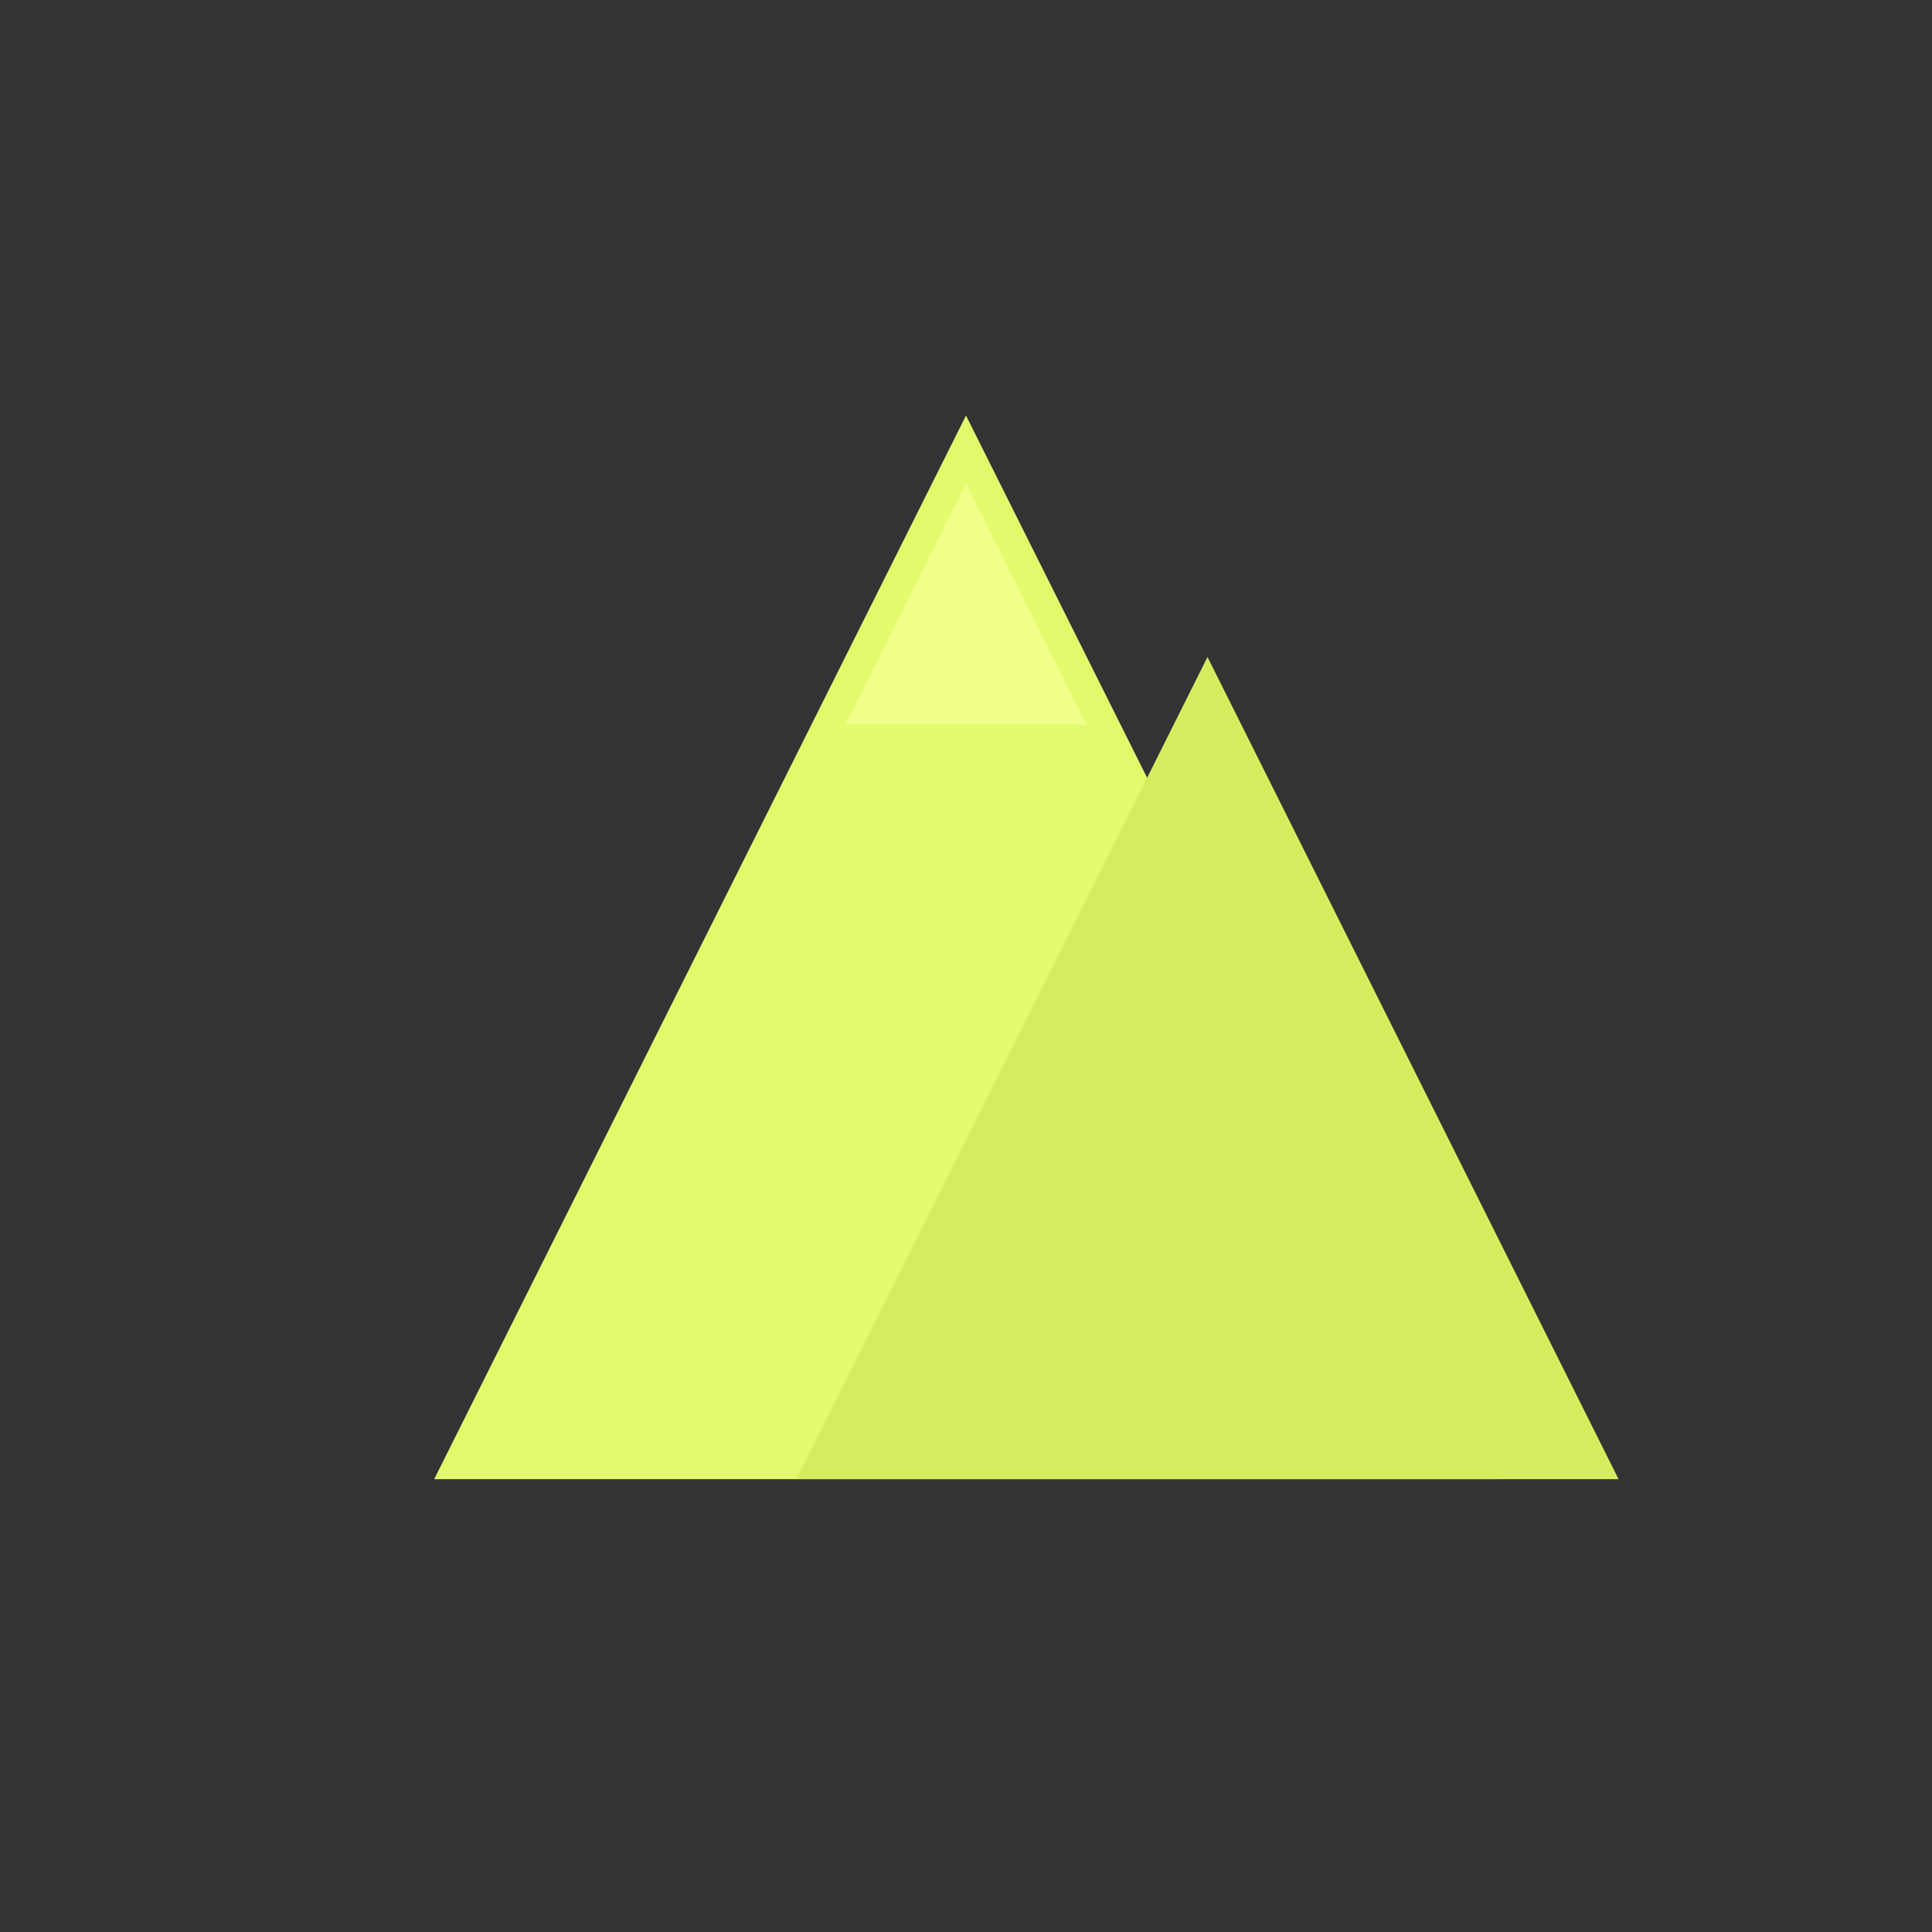
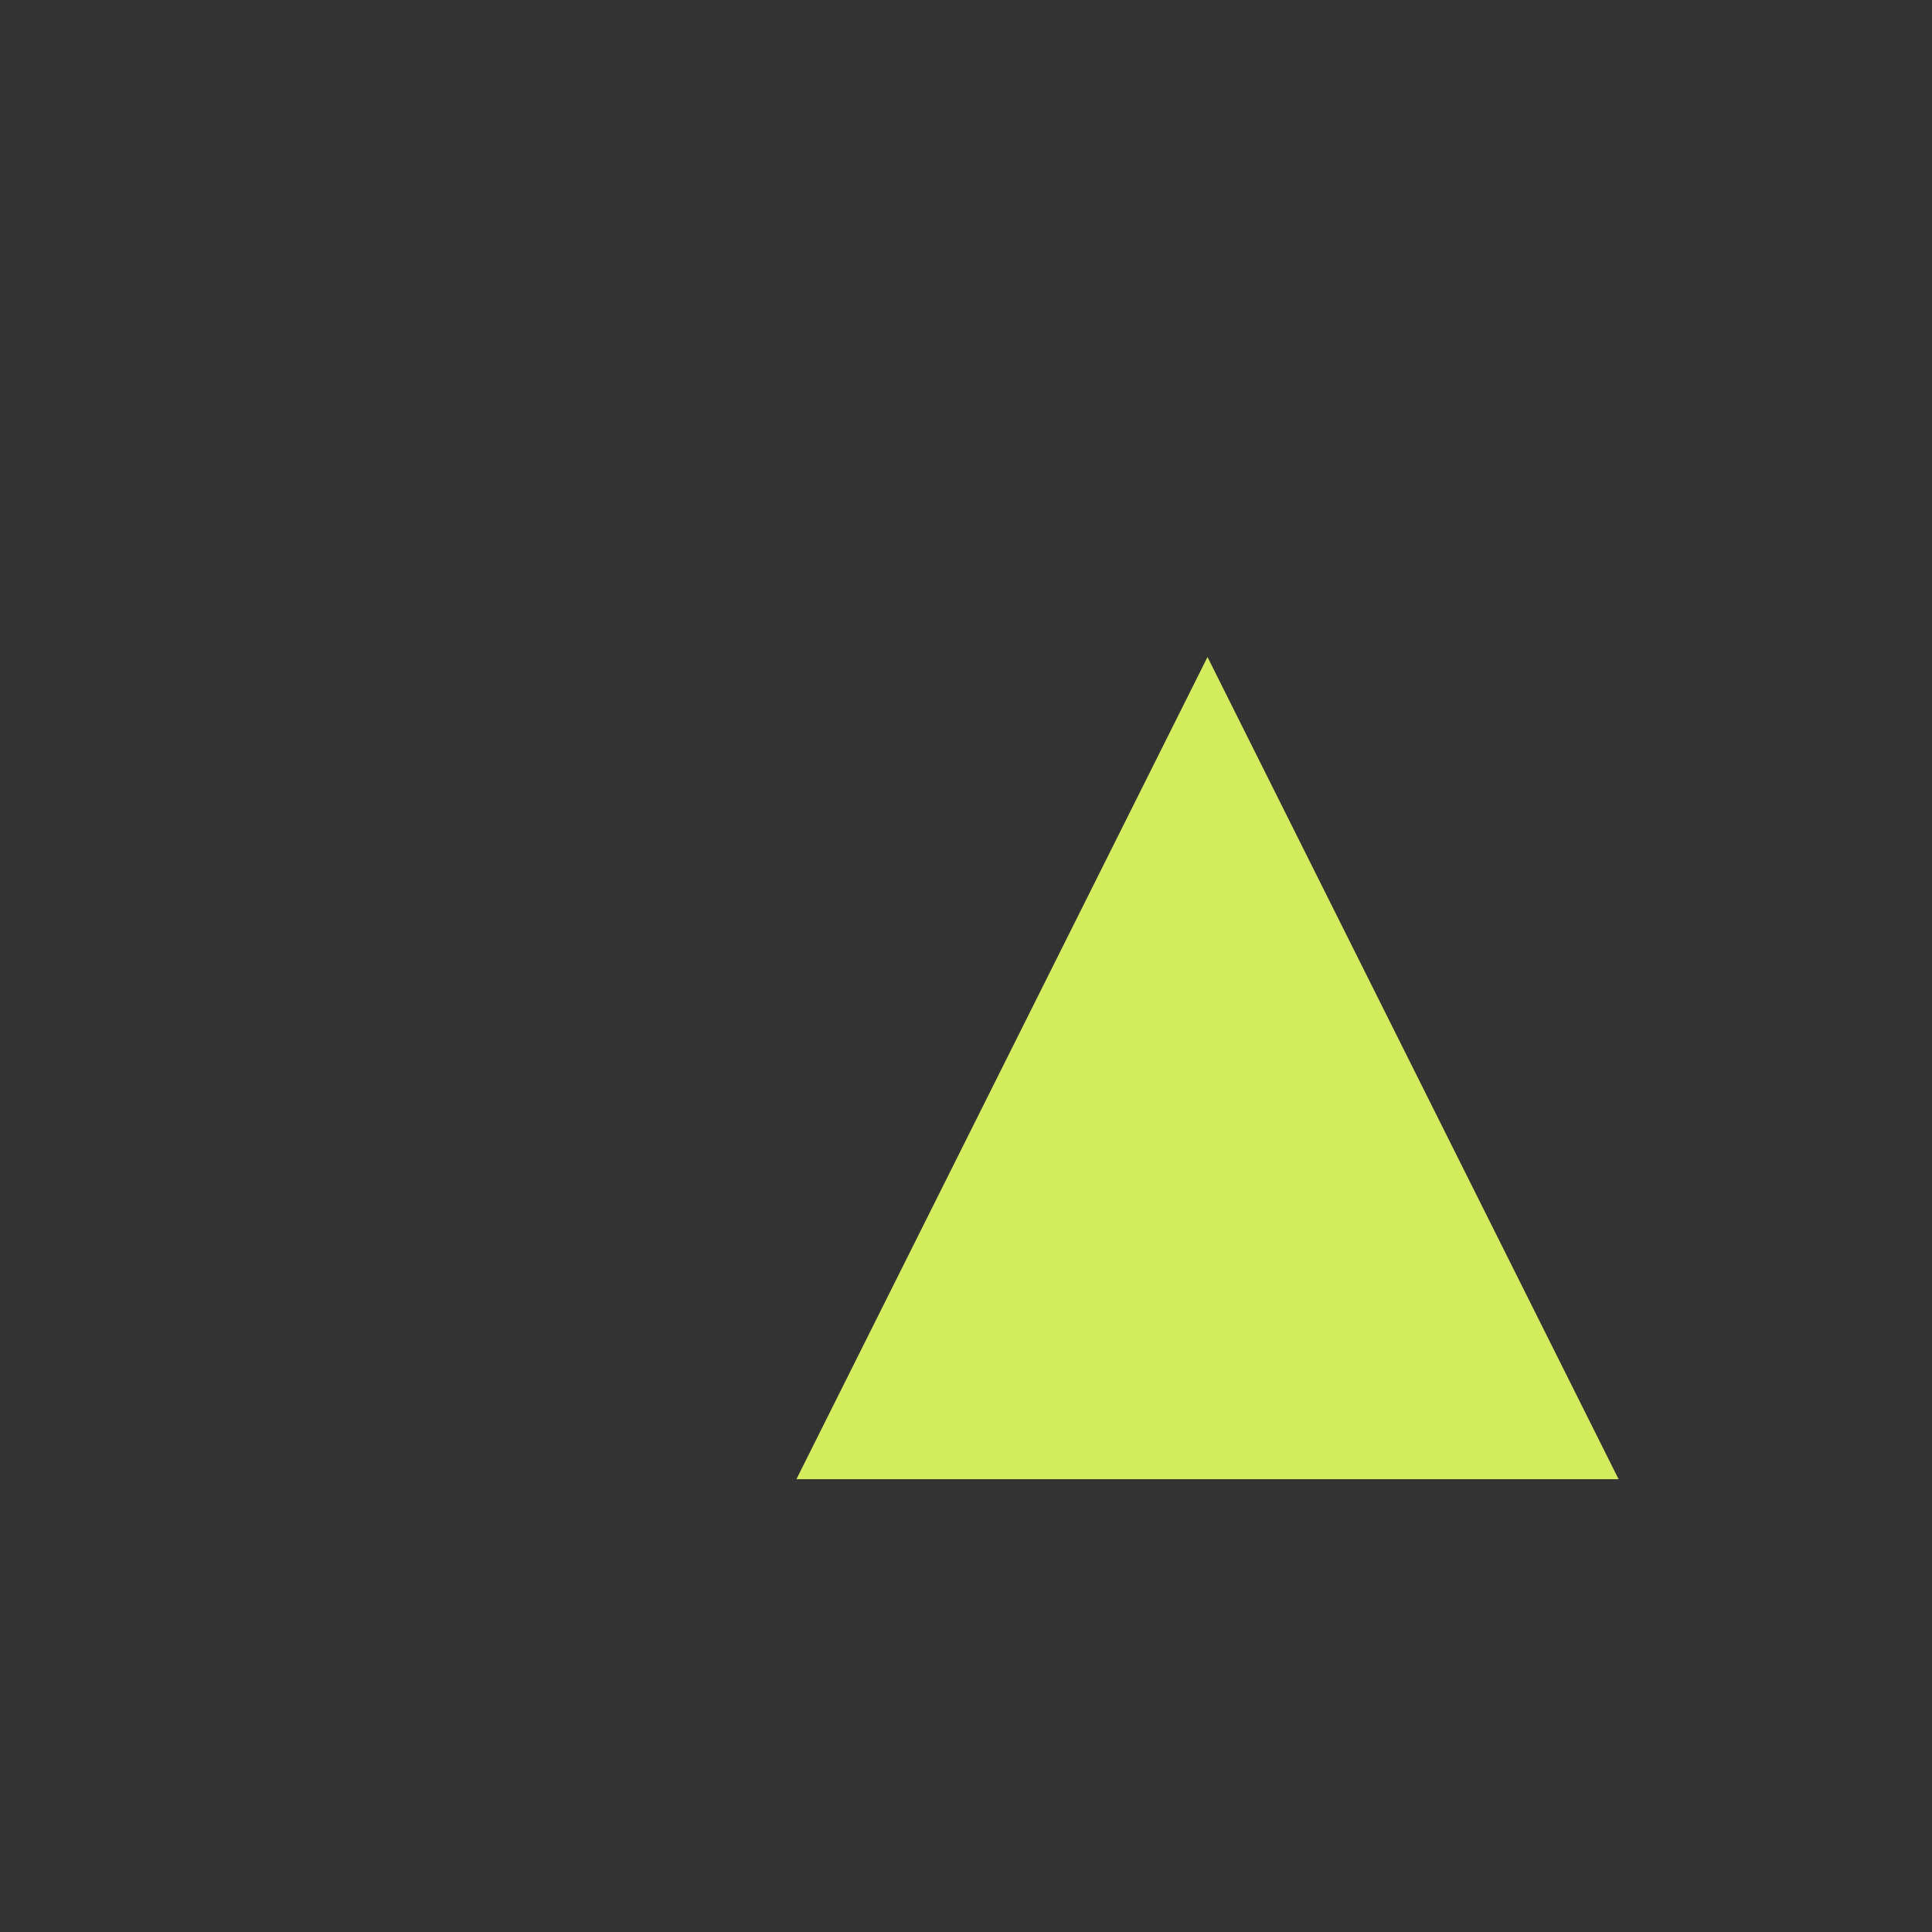
<svg xmlns="http://www.w3.org/2000/svg" width="32" height="32" viewBox="0 0 32 32" fill="none">
  <rect x="0" y="0" width="32" height="32" fill="#333333" stroke="none" />
-   <path d="M8 24L16 8L24 24H8Z" fill="#e2fb6c" stroke="#e2fb6c" strokeWidth="0.5" />
  <path d="M14 24L20 12L26 24H14Z" fill="#d4ed5f" stroke="#d4ed5f" strokeWidth="0.5" />
-   <path d="M16 8L18 12L14 12L16 8Z" fill="#f0ff8a" />
</svg>